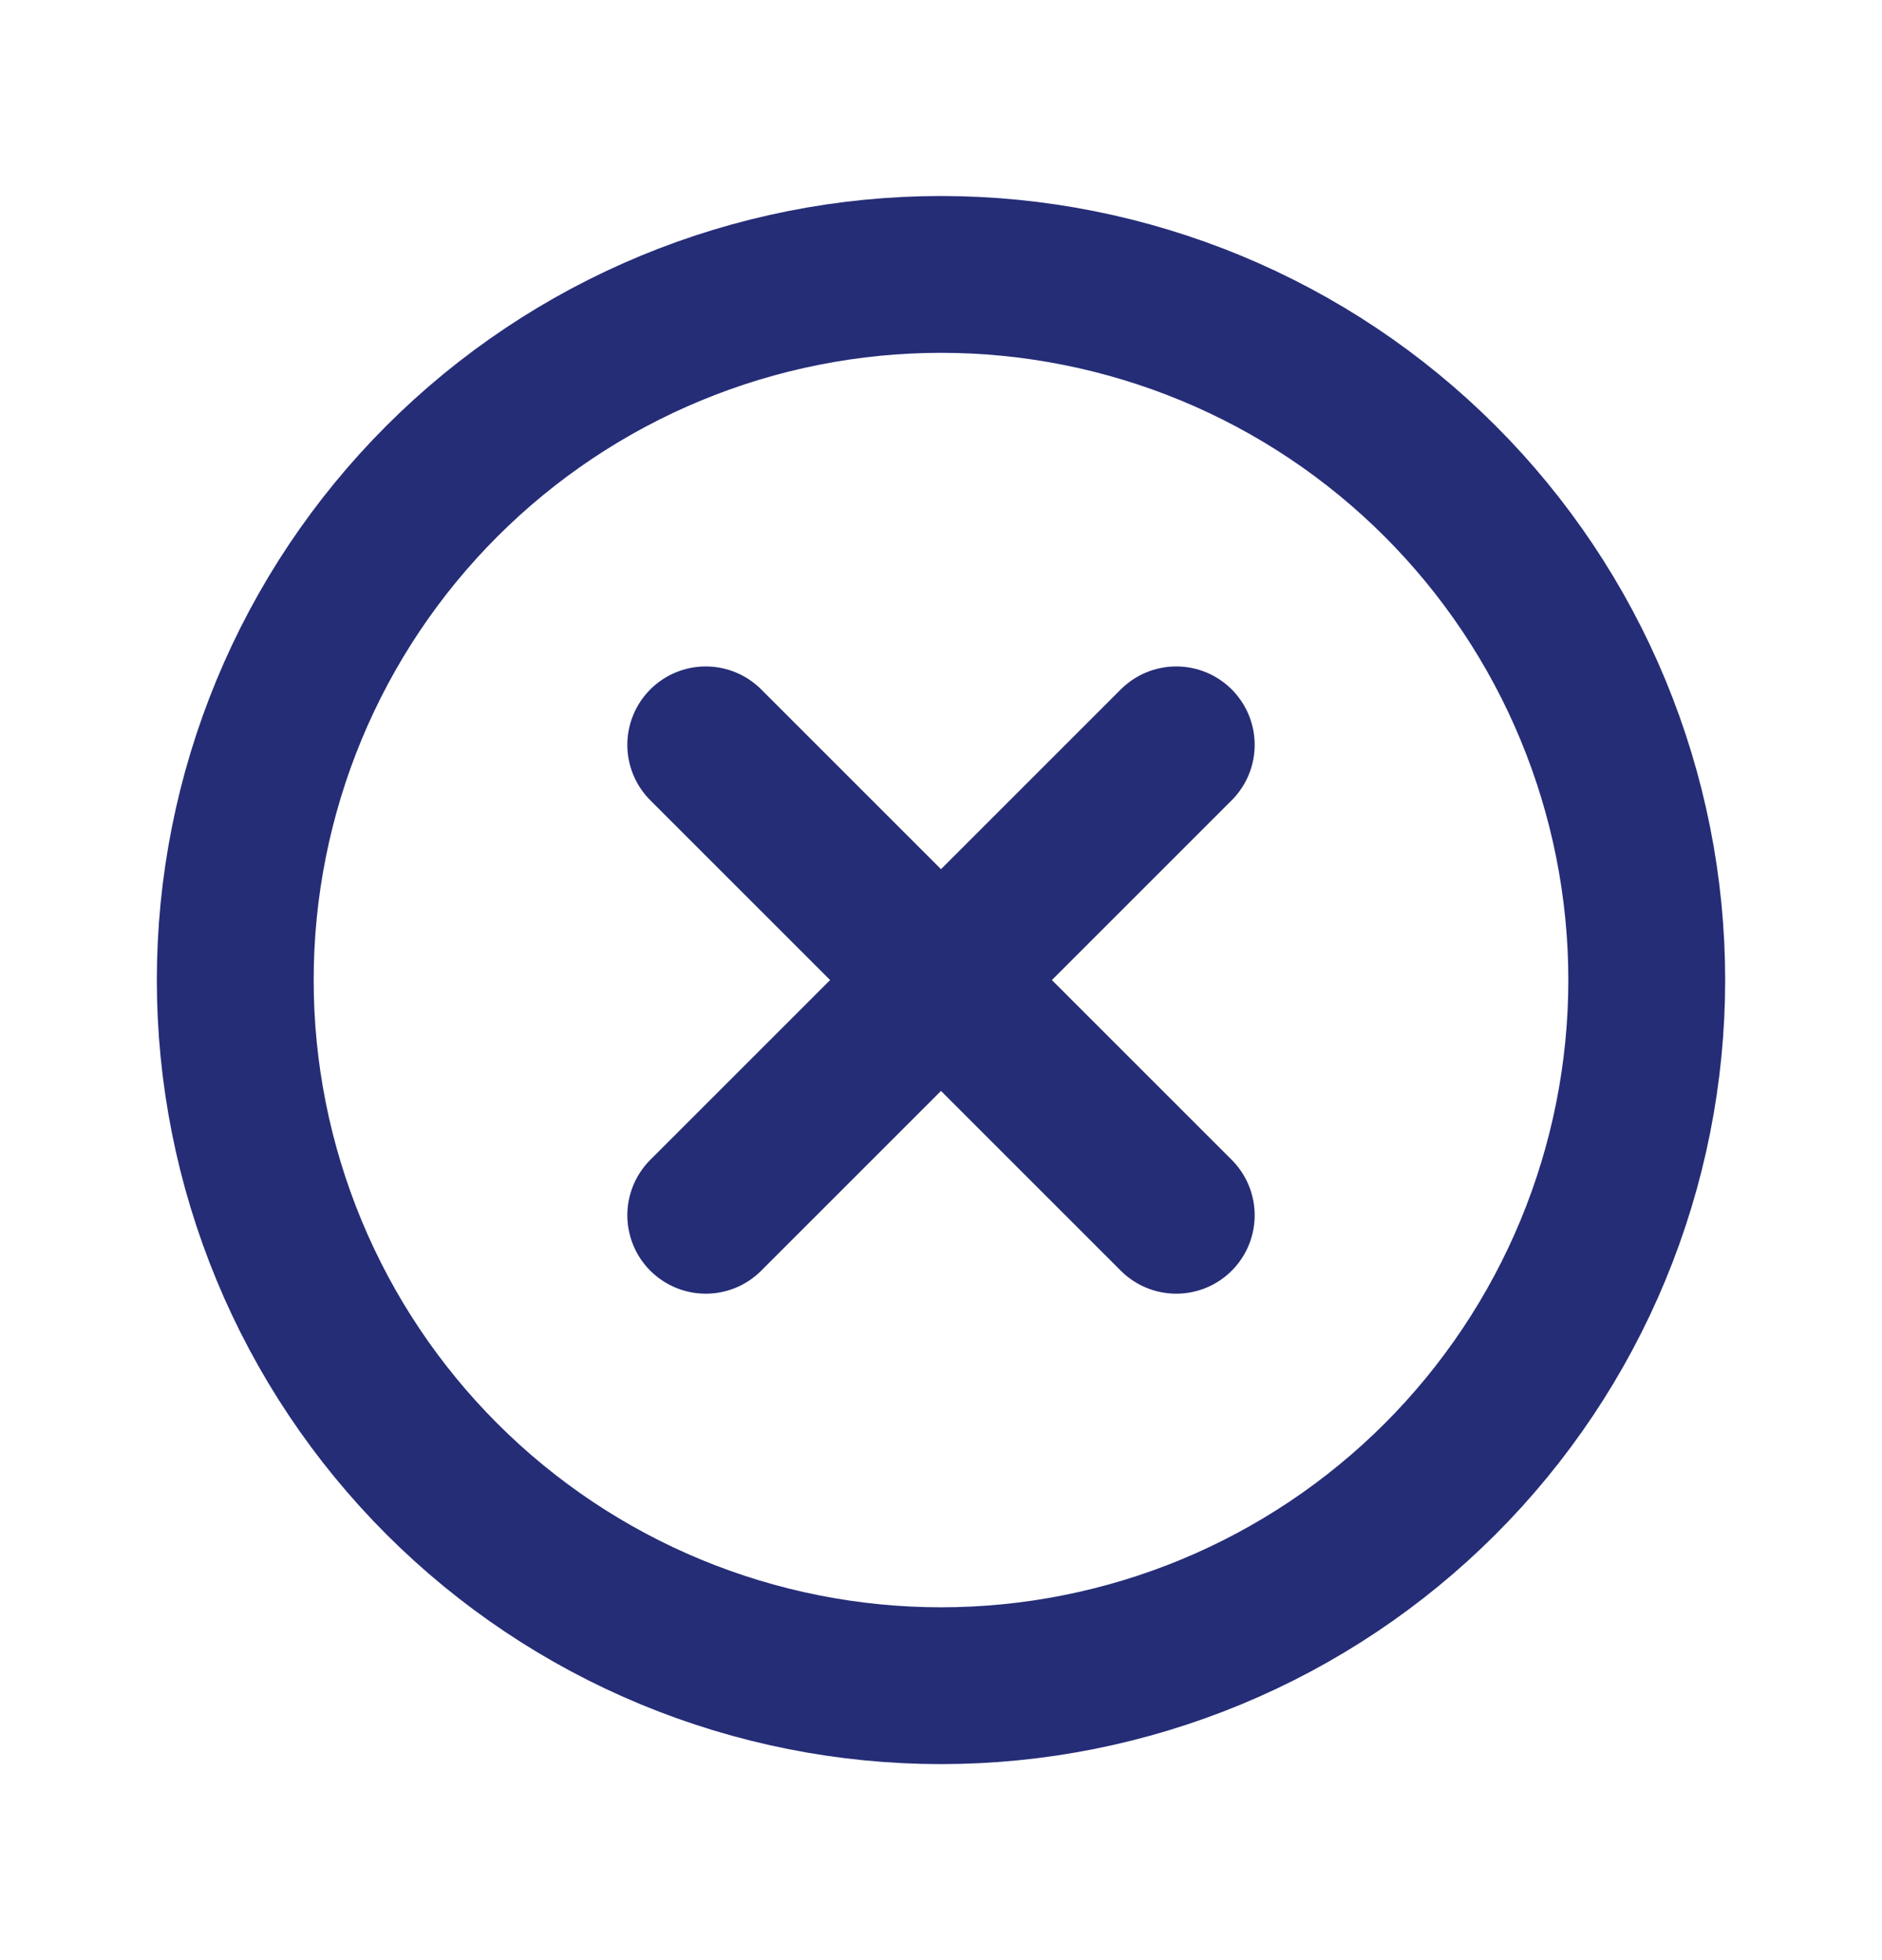
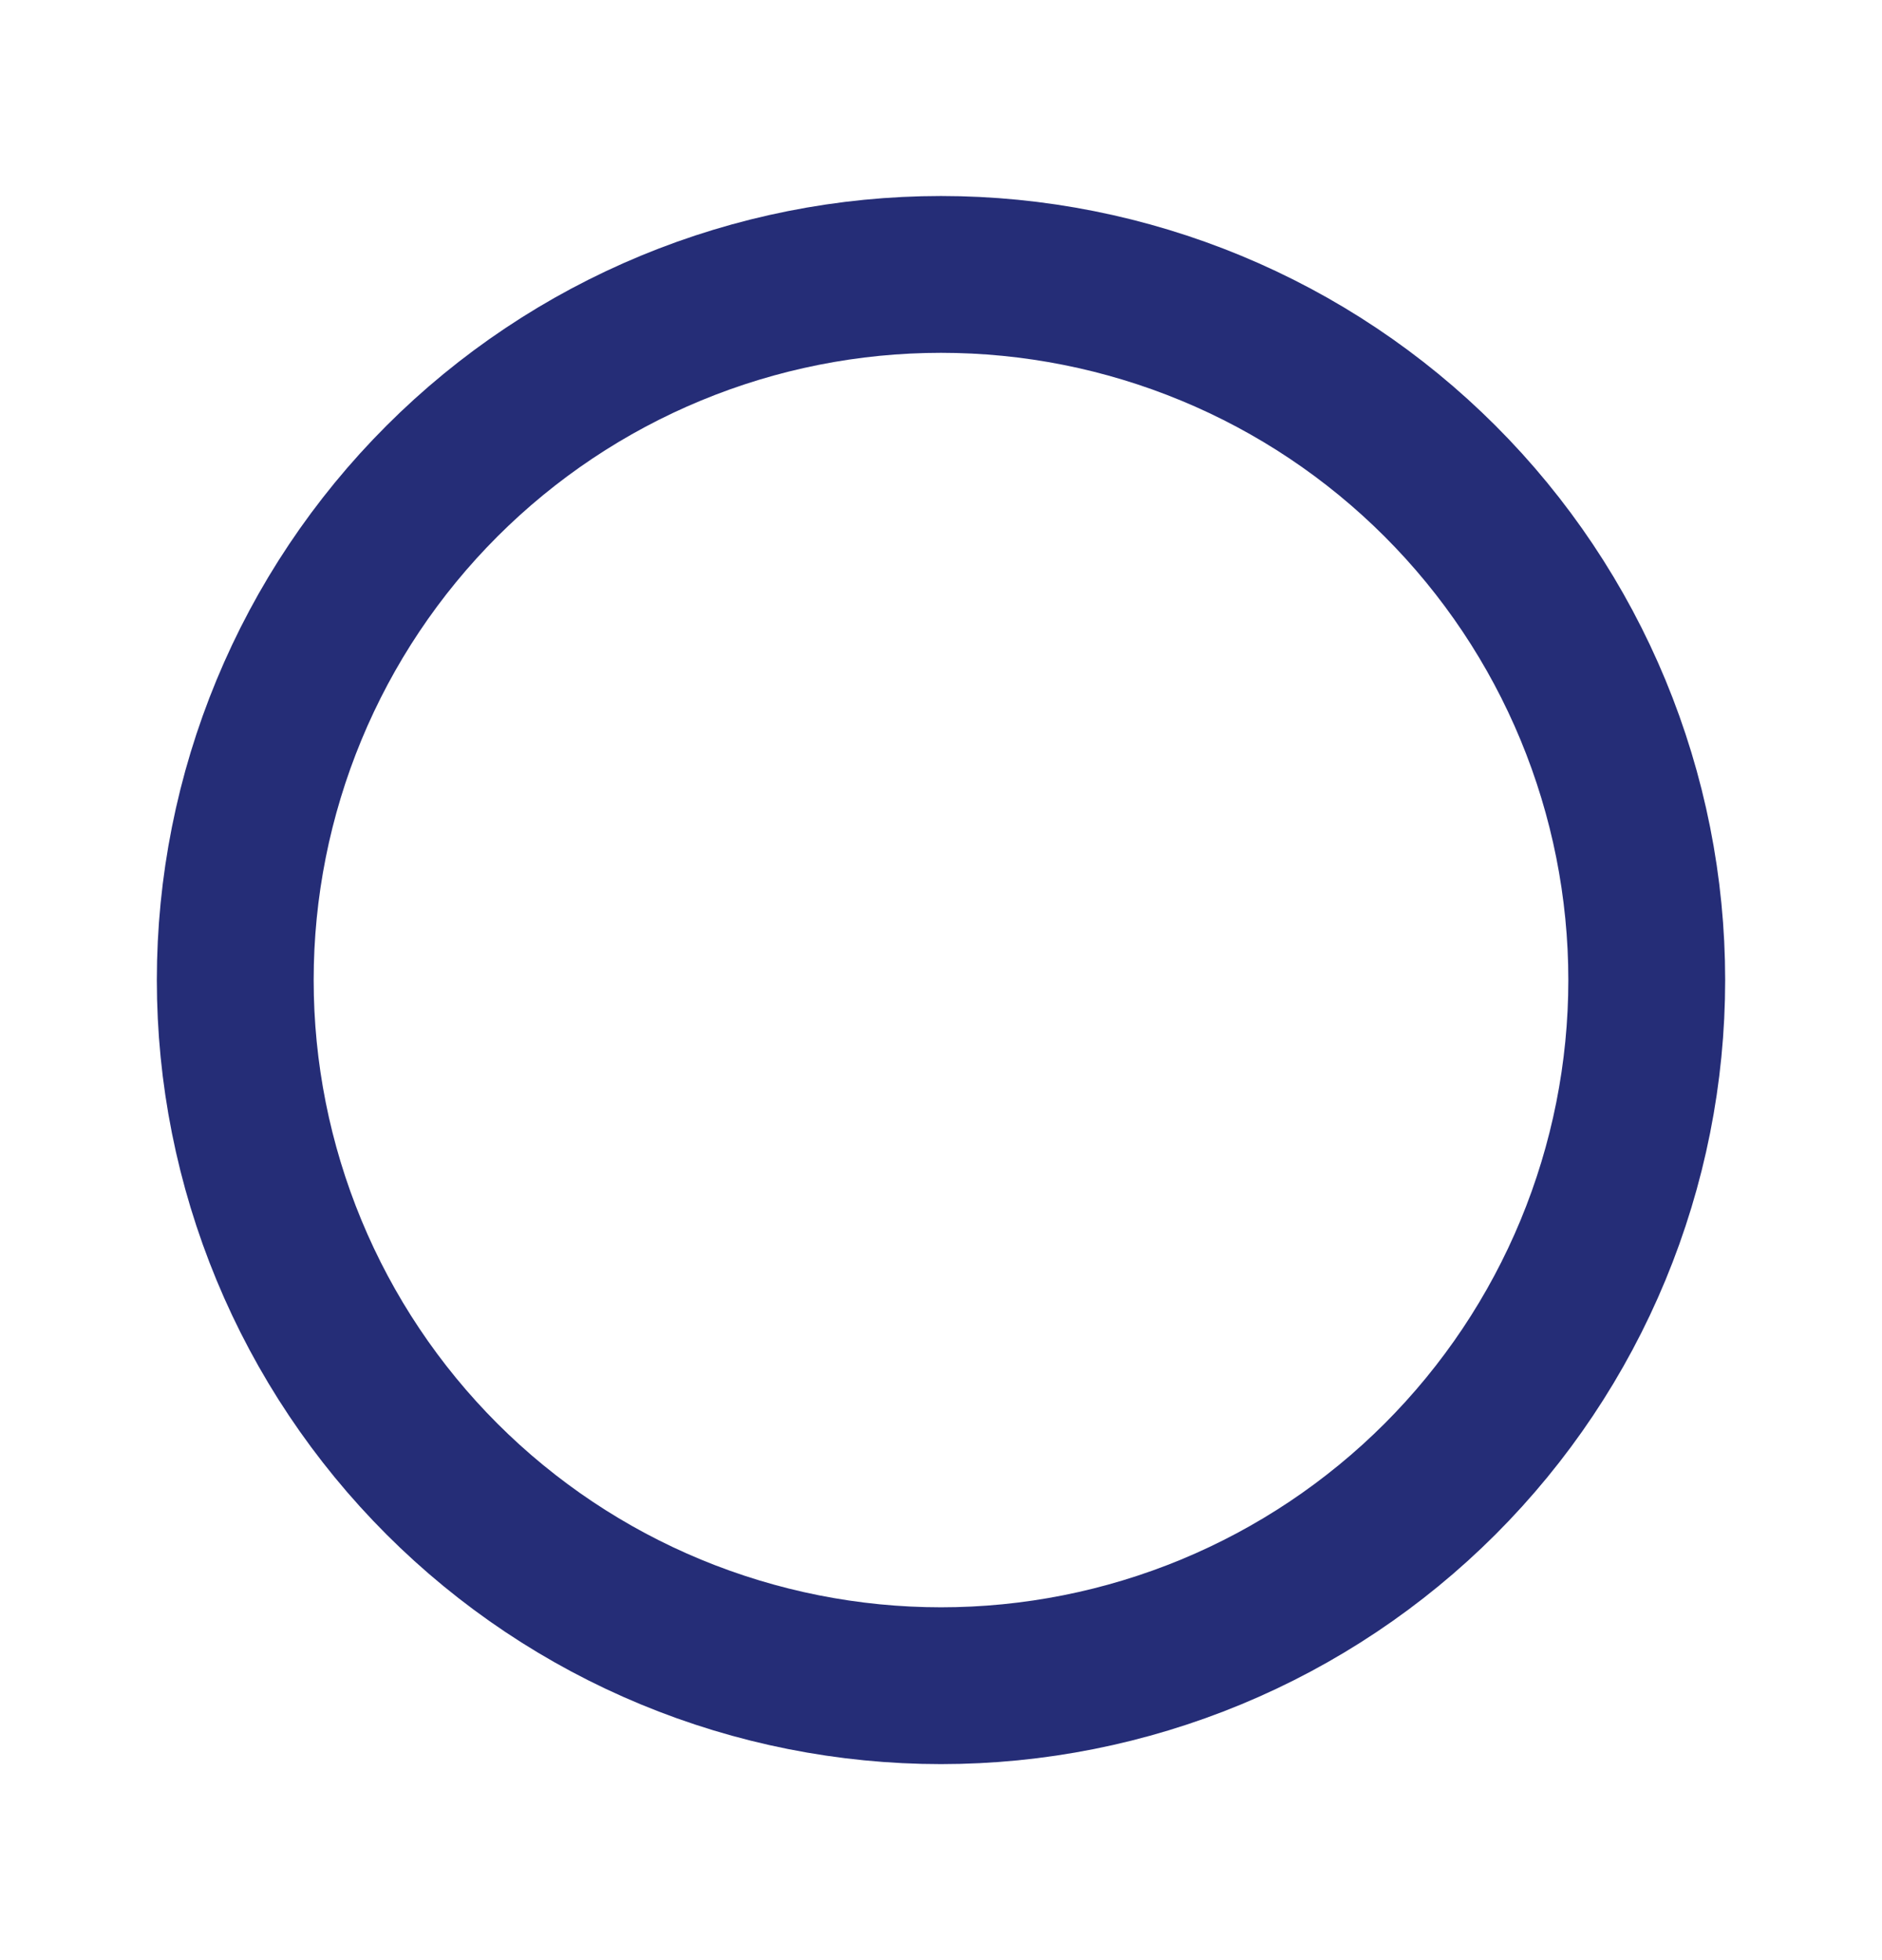
<svg xmlns="http://www.w3.org/2000/svg" width="24" height="25" viewBox="0 0 24 25" fill="none">
  <path d="M12 21.5C10.818 21.5 9.648 21.267 8.556 20.815C7.464 20.363 6.472 19.7 5.636 18.864C4.8 18.028 4.137 17.036 3.685 15.944C3.233 14.852 3 13.682 3 12.5C3 11.318 3.233 10.148 3.685 9.056C4.137 7.964 4.8 6.972 5.636 6.136C6.472 5.3 7.464 4.637 8.556 4.185C9.648 3.733 10.818 3.5 12 3.5C13.182 3.5 14.352 3.733 15.444 4.185C16.536 4.637 17.528 5.3 18.364 6.136C19.2 6.972 19.863 7.964 20.315 9.056C20.767 10.148 21 11.318 21 12.5C21 13.682 20.767 14.852 20.315 15.944C19.863 17.036 19.2 18.028 18.364 18.864C17.528 19.7 16.536 20.363 15.444 20.815C14.352 21.267 13.182 21.5 12 21.5L12 21.5Z" stroke="#252D77" stroke-width="2" stroke-linecap="round" />
-   <path d="M9 9.5L15 15.5" stroke="#252D77" stroke-width="2" stroke-linecap="round" />
-   <path d="M15 9.5L9 15.5" stroke="#252D77" stroke-width="2" stroke-linecap="round" />
</svg>